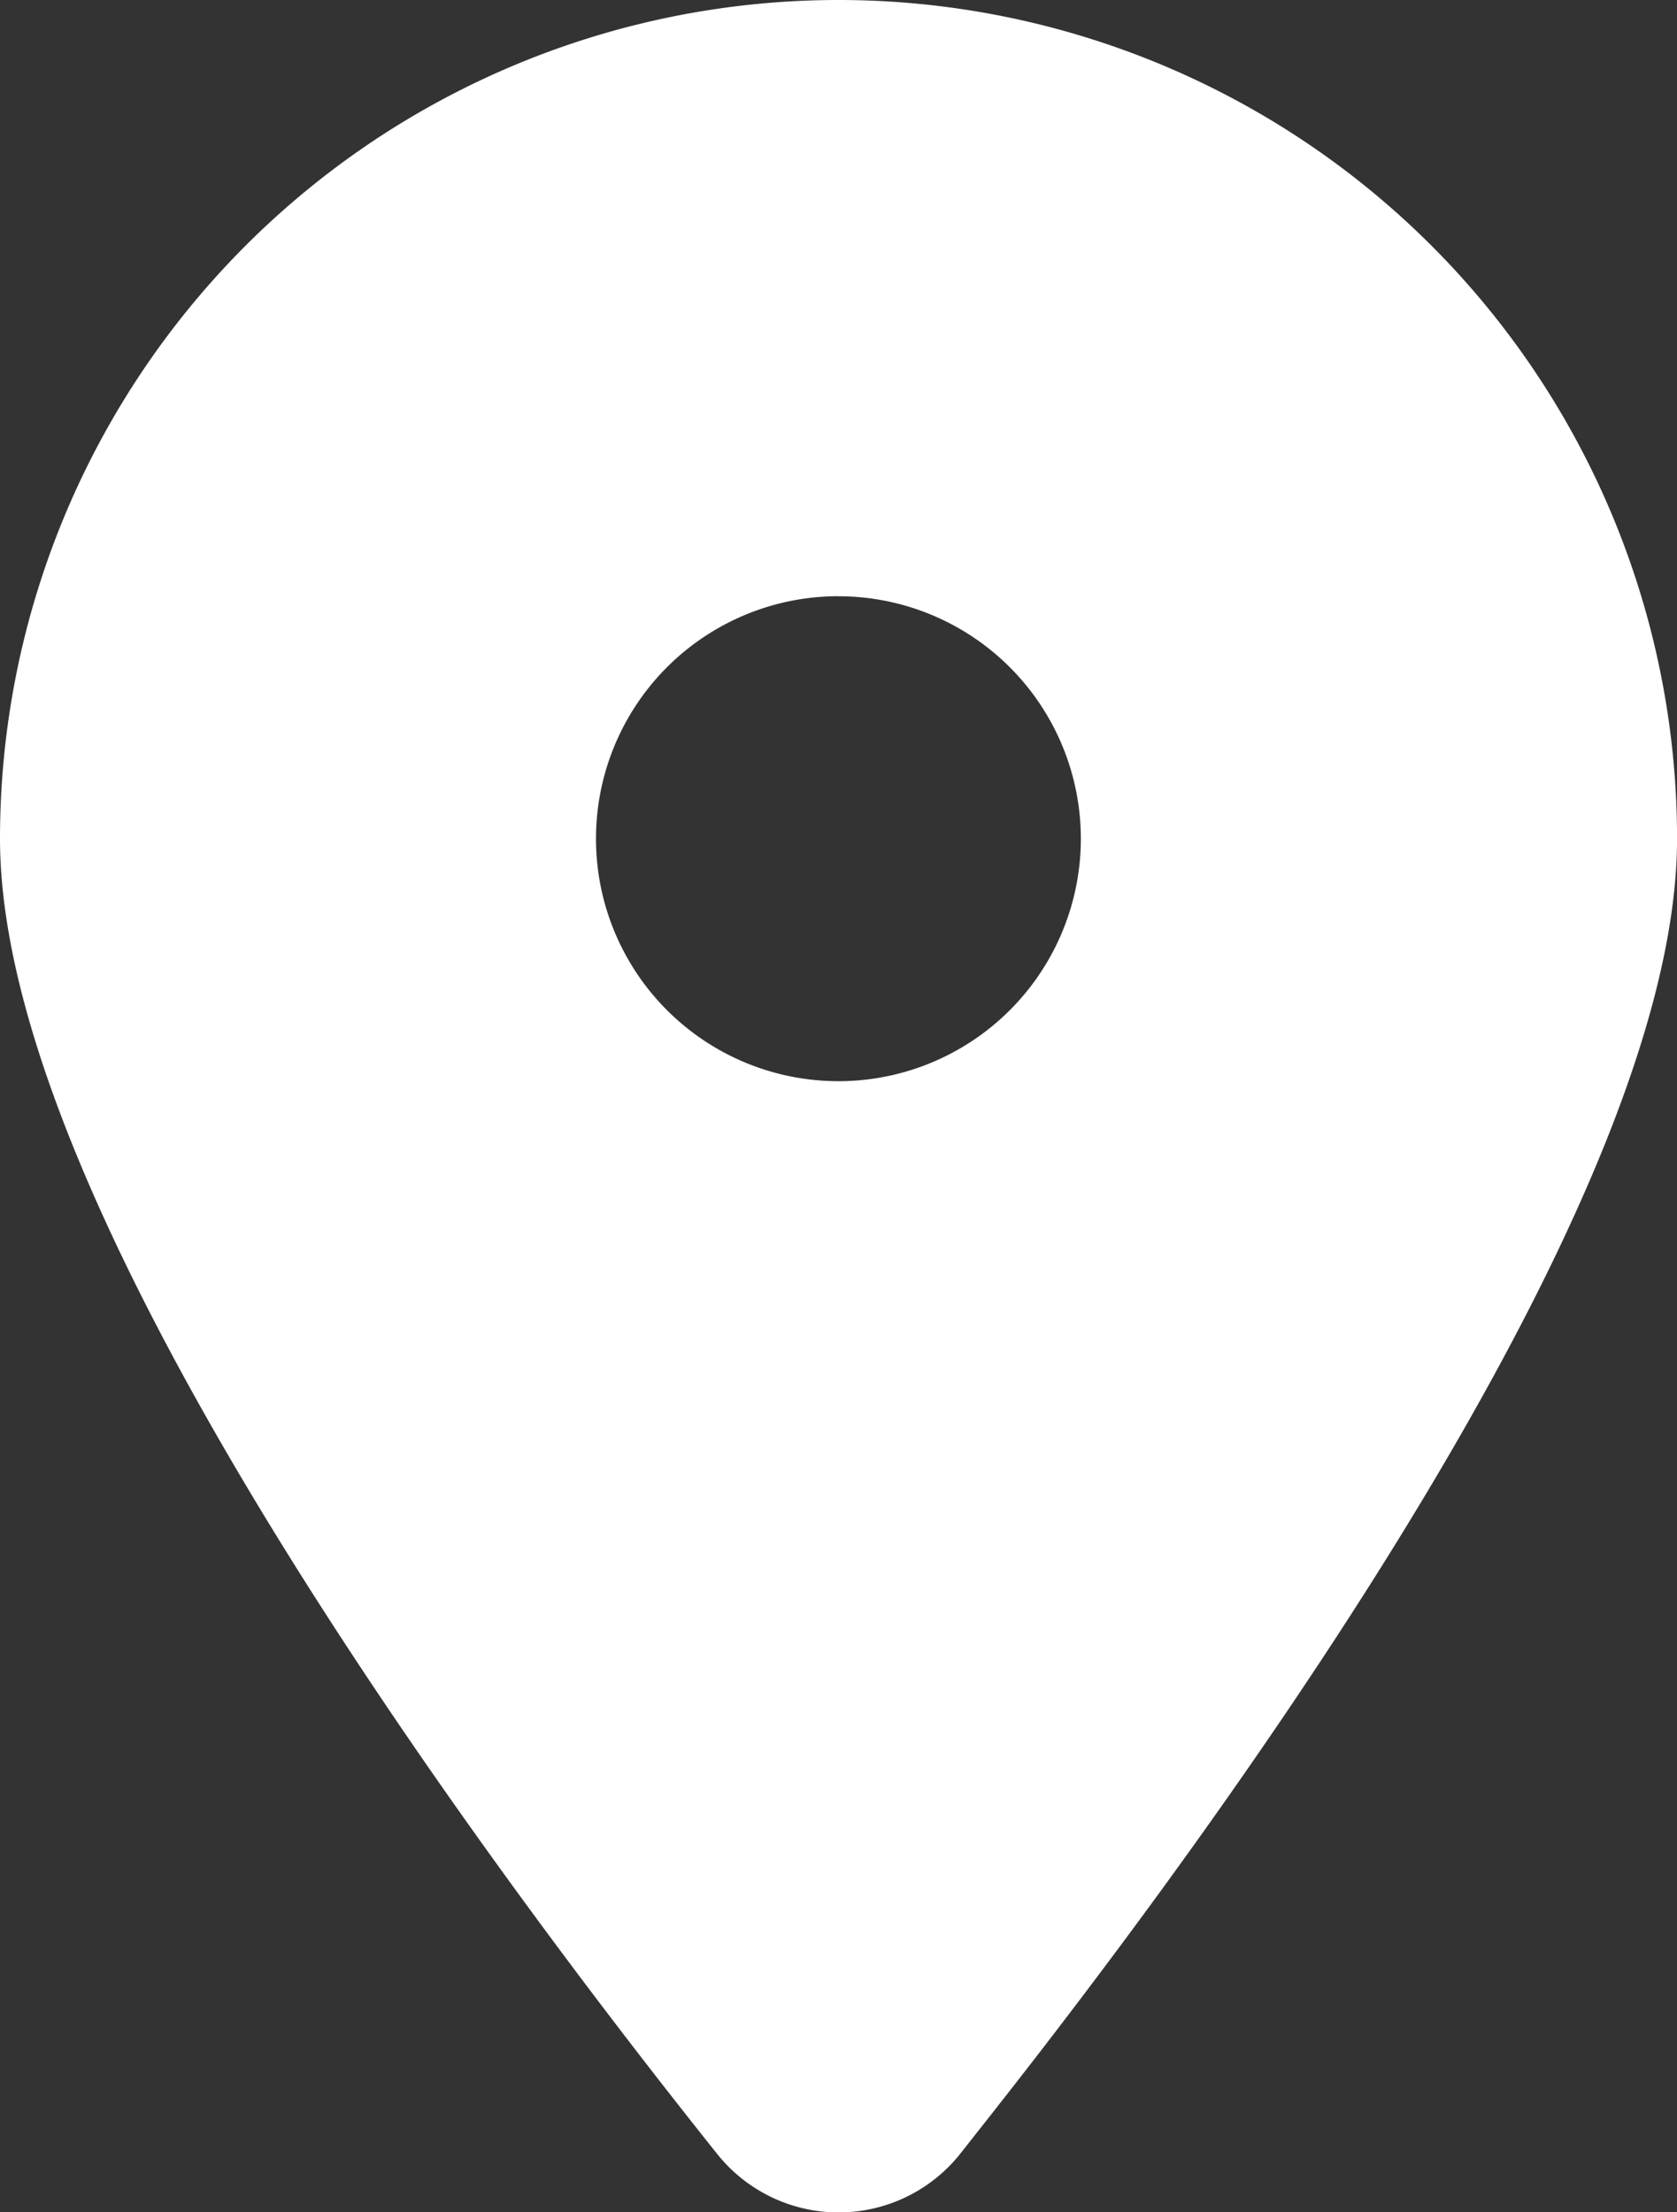
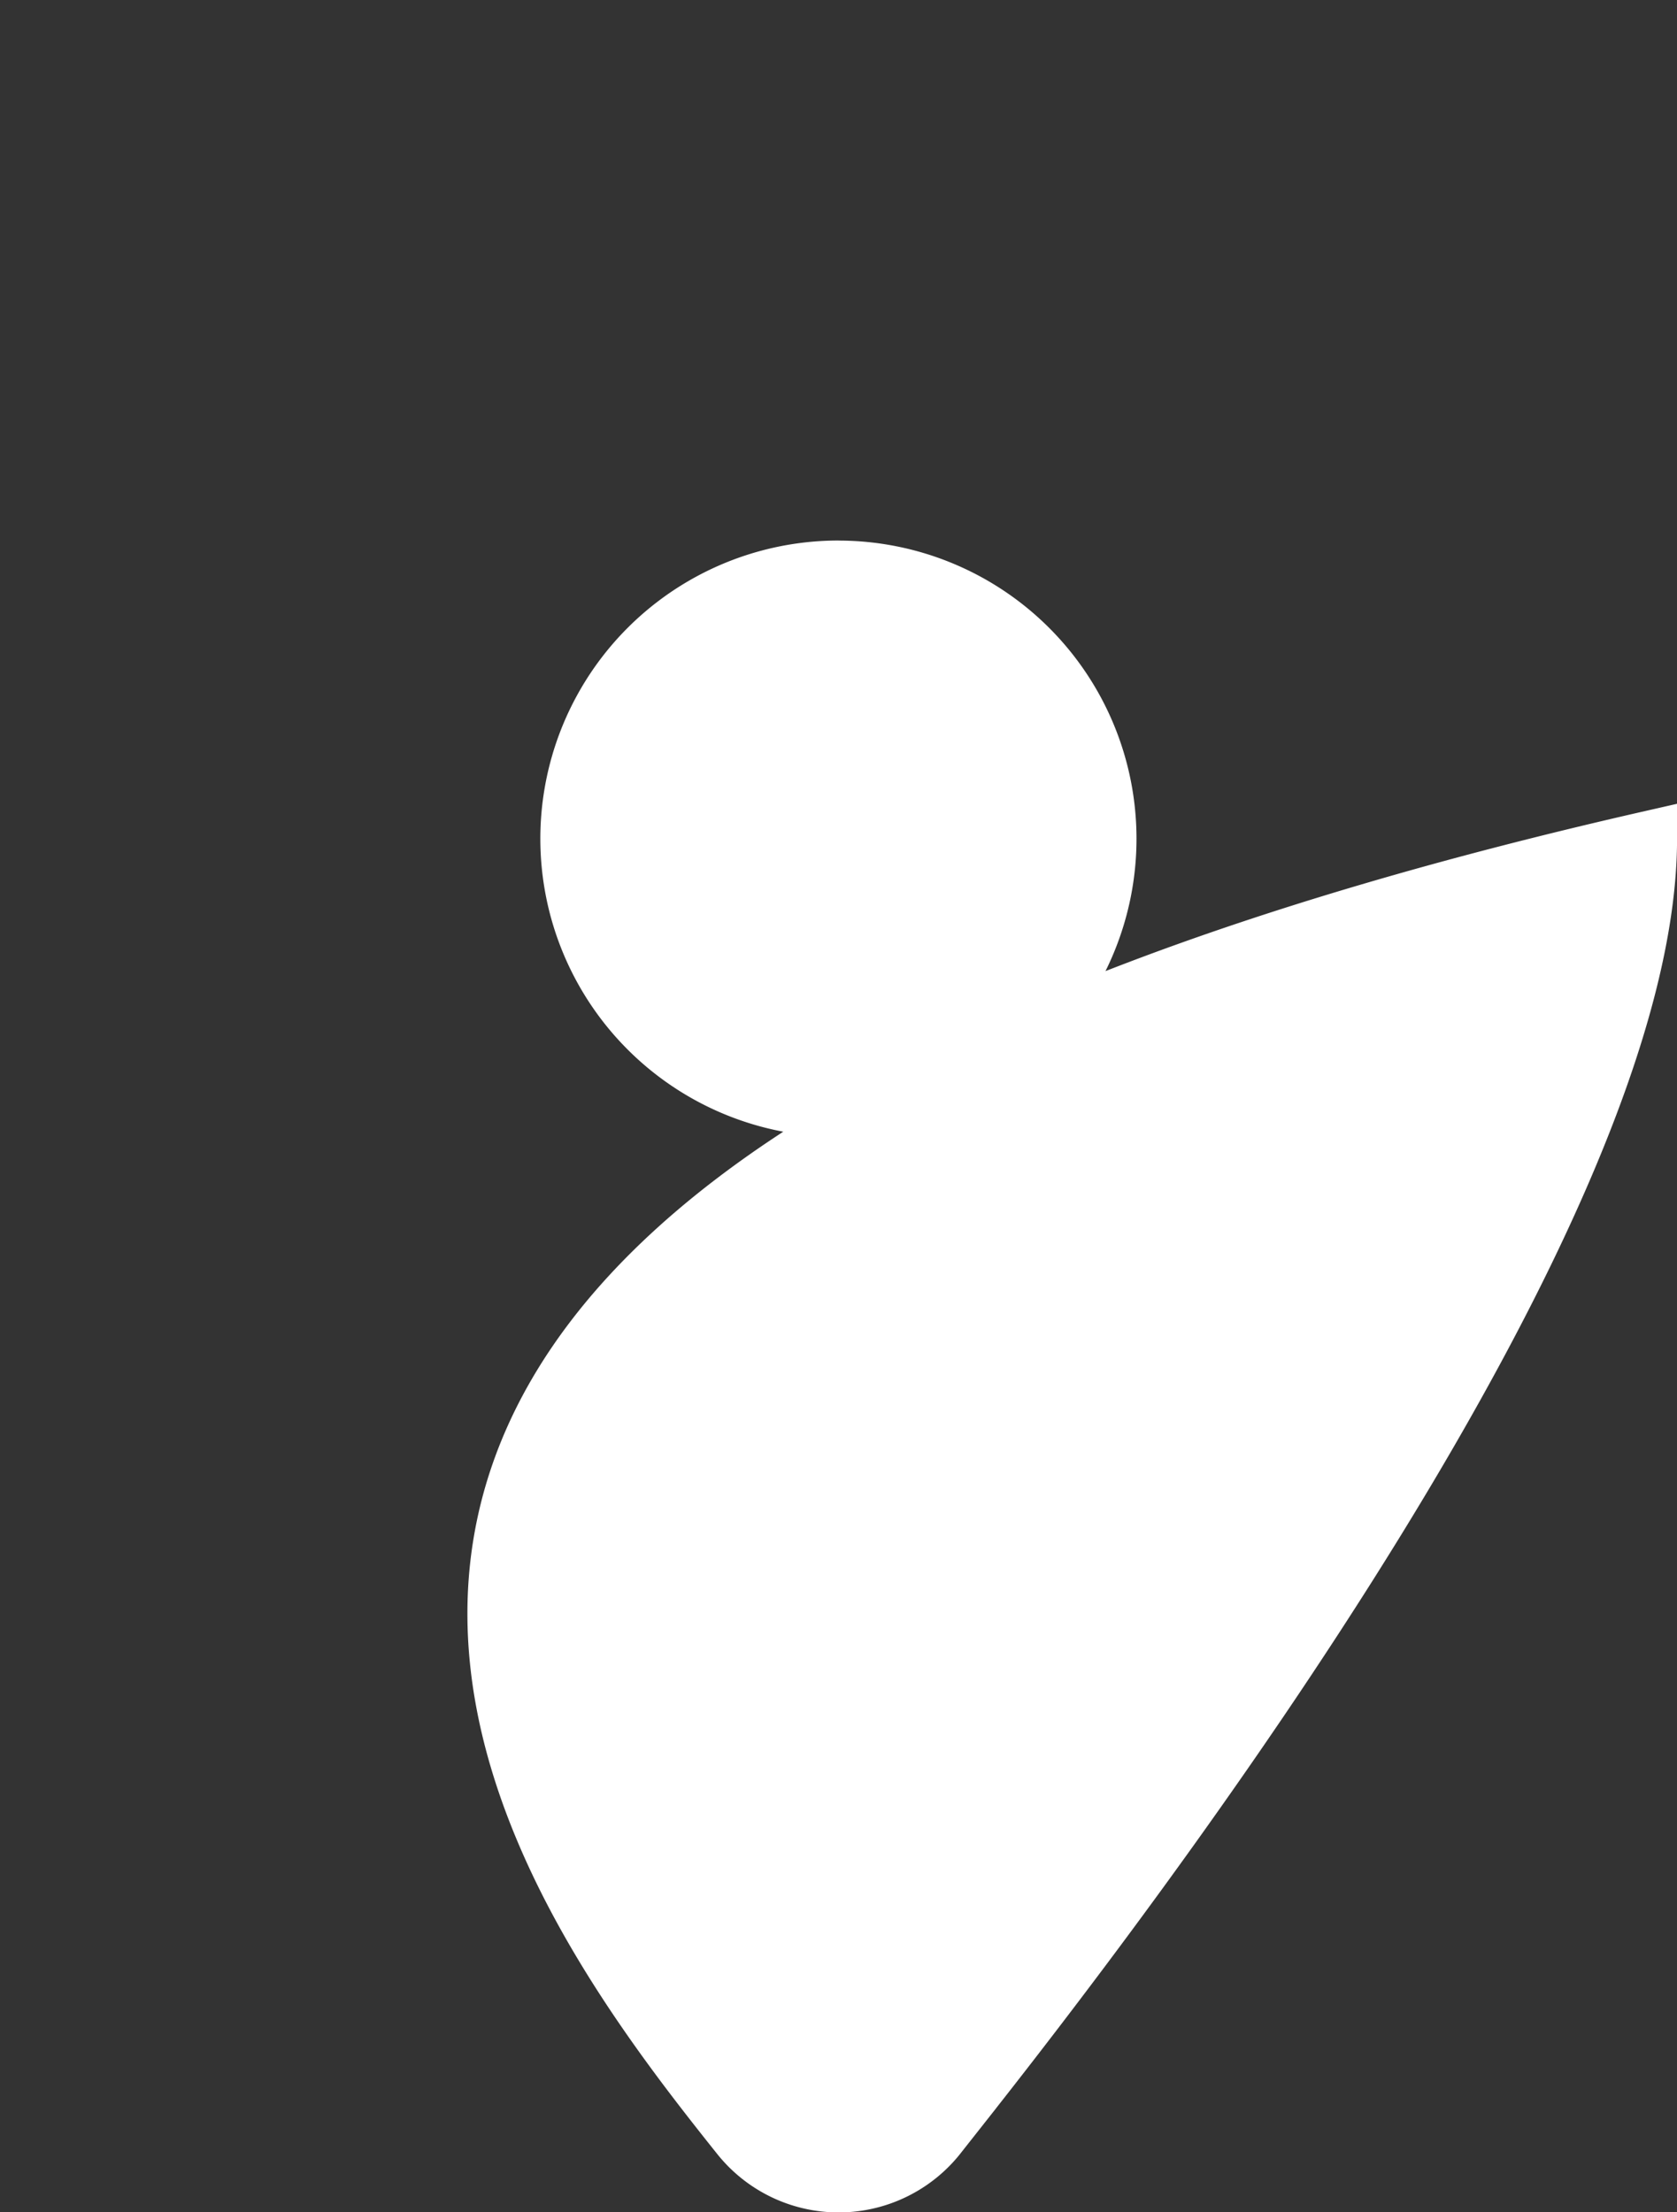
<svg xmlns="http://www.w3.org/2000/svg" width="30.133" height="39.744" viewBox="0 0 30.133 39.744">
  <rect x="0" y="0" width="30.133" height="39.744" fill="#333333" stroke="none" />
-   <path id="location-dot-solid" d="M16.365,37.874C20.257,33,29.134,21.2,29.134,14.567A14.567,14.567,0,0,0,0,14.567C0,21.2,8.877,33,12.769,37.874a2.292,2.292,0,0,0,3.6,0Zm-1.8-28.162a4.856,4.856,0,1,1-4.856,4.856A4.856,4.856,0,0,1,14.567,9.711Z" transform="translate(0.5 0.5)" fill="#fff" stroke="#fff" stroke-width="1" />
+   <path id="location-dot-solid" d="M16.365,37.874C20.257,33,29.134,21.2,29.134,14.567C0,21.2,8.877,33,12.769,37.874a2.292,2.292,0,0,0,3.6,0Zm-1.8-28.162a4.856,4.856,0,1,1-4.856,4.856A4.856,4.856,0,0,1,14.567,9.711Z" transform="translate(0.5 0.5)" fill="#fff" stroke="#fff" stroke-width="1" />
</svg>